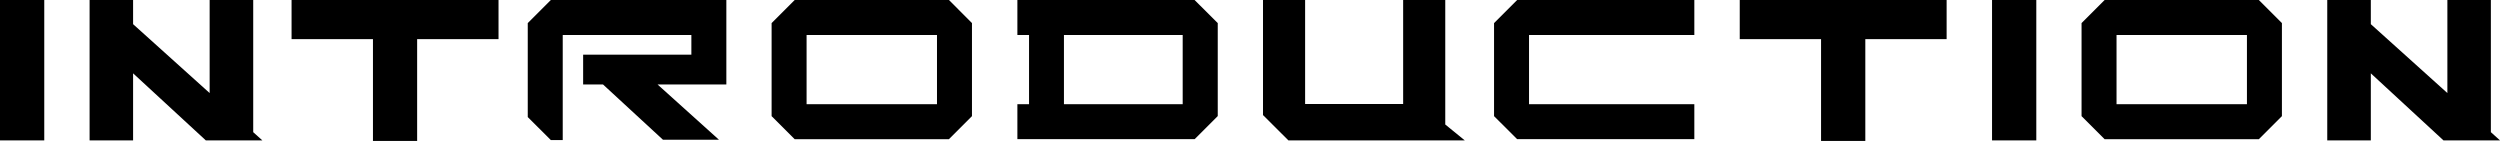
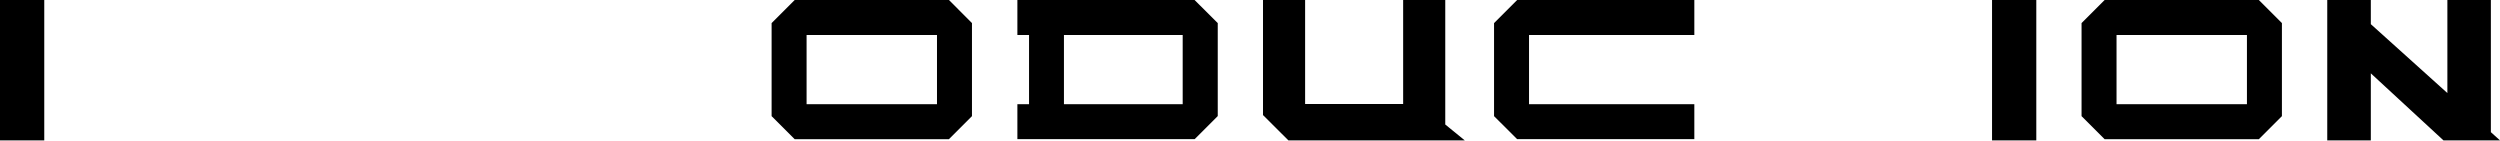
<svg xmlns="http://www.w3.org/2000/svg" version="1.1" id="レイヤー_1" x="0px" y="0px" viewBox="0 0 325.91 18.37" style="enable-background:new 0 0 325.91 18.37;" xml:space="preserve">
  <g>
-     <polygon points="33.01,0 27.33,0 27.33,12.13 17.35,3.15 17.35,0 11.68,0 11.68,18.3 17.35,18.3 17.35,9.56 26.83,18.3 27.33,18.3    27.33,18.3 33.01,18.3 33.01,18.3 34.2,18.3 33.01,17.23  " />
    <polygon points="324.72,17.23 324.72,0 319.05,0 319.05,12.13 309.07,3.15 309.07,0 303.39,0 303.39,18.3 309.07,18.3 309.07,9.56    318.54,18.3 319.05,18.3 319.05,18.3 324.72,18.3 324.72,18.3 325.91,18.3  " />
    <polygon points="188.41,0 182.92,0 182.92,13.56 170.14,13.56 170.14,0 164.65,0 164.65,15 167.96,18.3 170.14,18.3 182.92,18.3    185.67,18.3 188.31,18.3 188.41,18.3 190.95,18.3 188.41,16.23  " />
    <rect x="259.69" width="5.77" height="18.3" />
    <rect width="5.77" height="18.3" />
-     <polygon points="48.62,0 38.01,0 38.01,5.1 48.62,5.1 48.62,18.37 54.38,18.37 54.38,5.1 64.99,5.1 64.99,0 54.38,0  " />
-     <polygon points="237.4,0 226.8,0 226.8,5.1 237.4,5.1 237.4,18.37 243.17,18.37 243.17,5.1 253.77,5.1 253.77,0 243.17,0  " />
    <polygon points="194.77,3.01 194.77,15.14 197.78,18.14 220.88,18.14 220.88,13.58 199.33,13.58 199.33,4.56 220.88,4.56 220.88,0    197.78,0  " />
    <path d="M132.63,0v4.56h1.52v9.02h-1.52v4.56h23.11l3.01-3.01V3.01L155.73,0H132.63z M154.18,13.58H138.7V4.56h15.48V13.58z" />
-     <polygon points="68.8,3.01 68.8,15.26 71.81,18.26 73.36,18.26 73.36,13.58 73.36,4.56 90.13,4.56 90.13,7.13 76.02,7.13    76.02,11.01 78.61,11.01 86.43,18.22 93.73,18.22 85.72,11.01 94.69,11.01 94.69,0 71.81,0  " />
    <path d="M121.39,0h-14.67h-3.12l-3.01,3.01v12.13l3.01,3.01h3.12h14.67h2.31l3.01-3.01V3.01l-3-3.01H121.39z M122.15,13.58h-0.76   h-14.67h-1.57V4.56h1.57h14.67h0.76V13.58z" />
    <path d="M292.16,0h-14.67h-3.12l-3.01,3.01v12.13l3.01,3.01h3.12h14.67h2.31l3.01-3.01V3.01L294.47,0H292.16z M292.92,13.58h-0.76   h-14.67h-1.57V4.56h1.57h14.67h0.76V13.58z" />
  </g>
</svg>